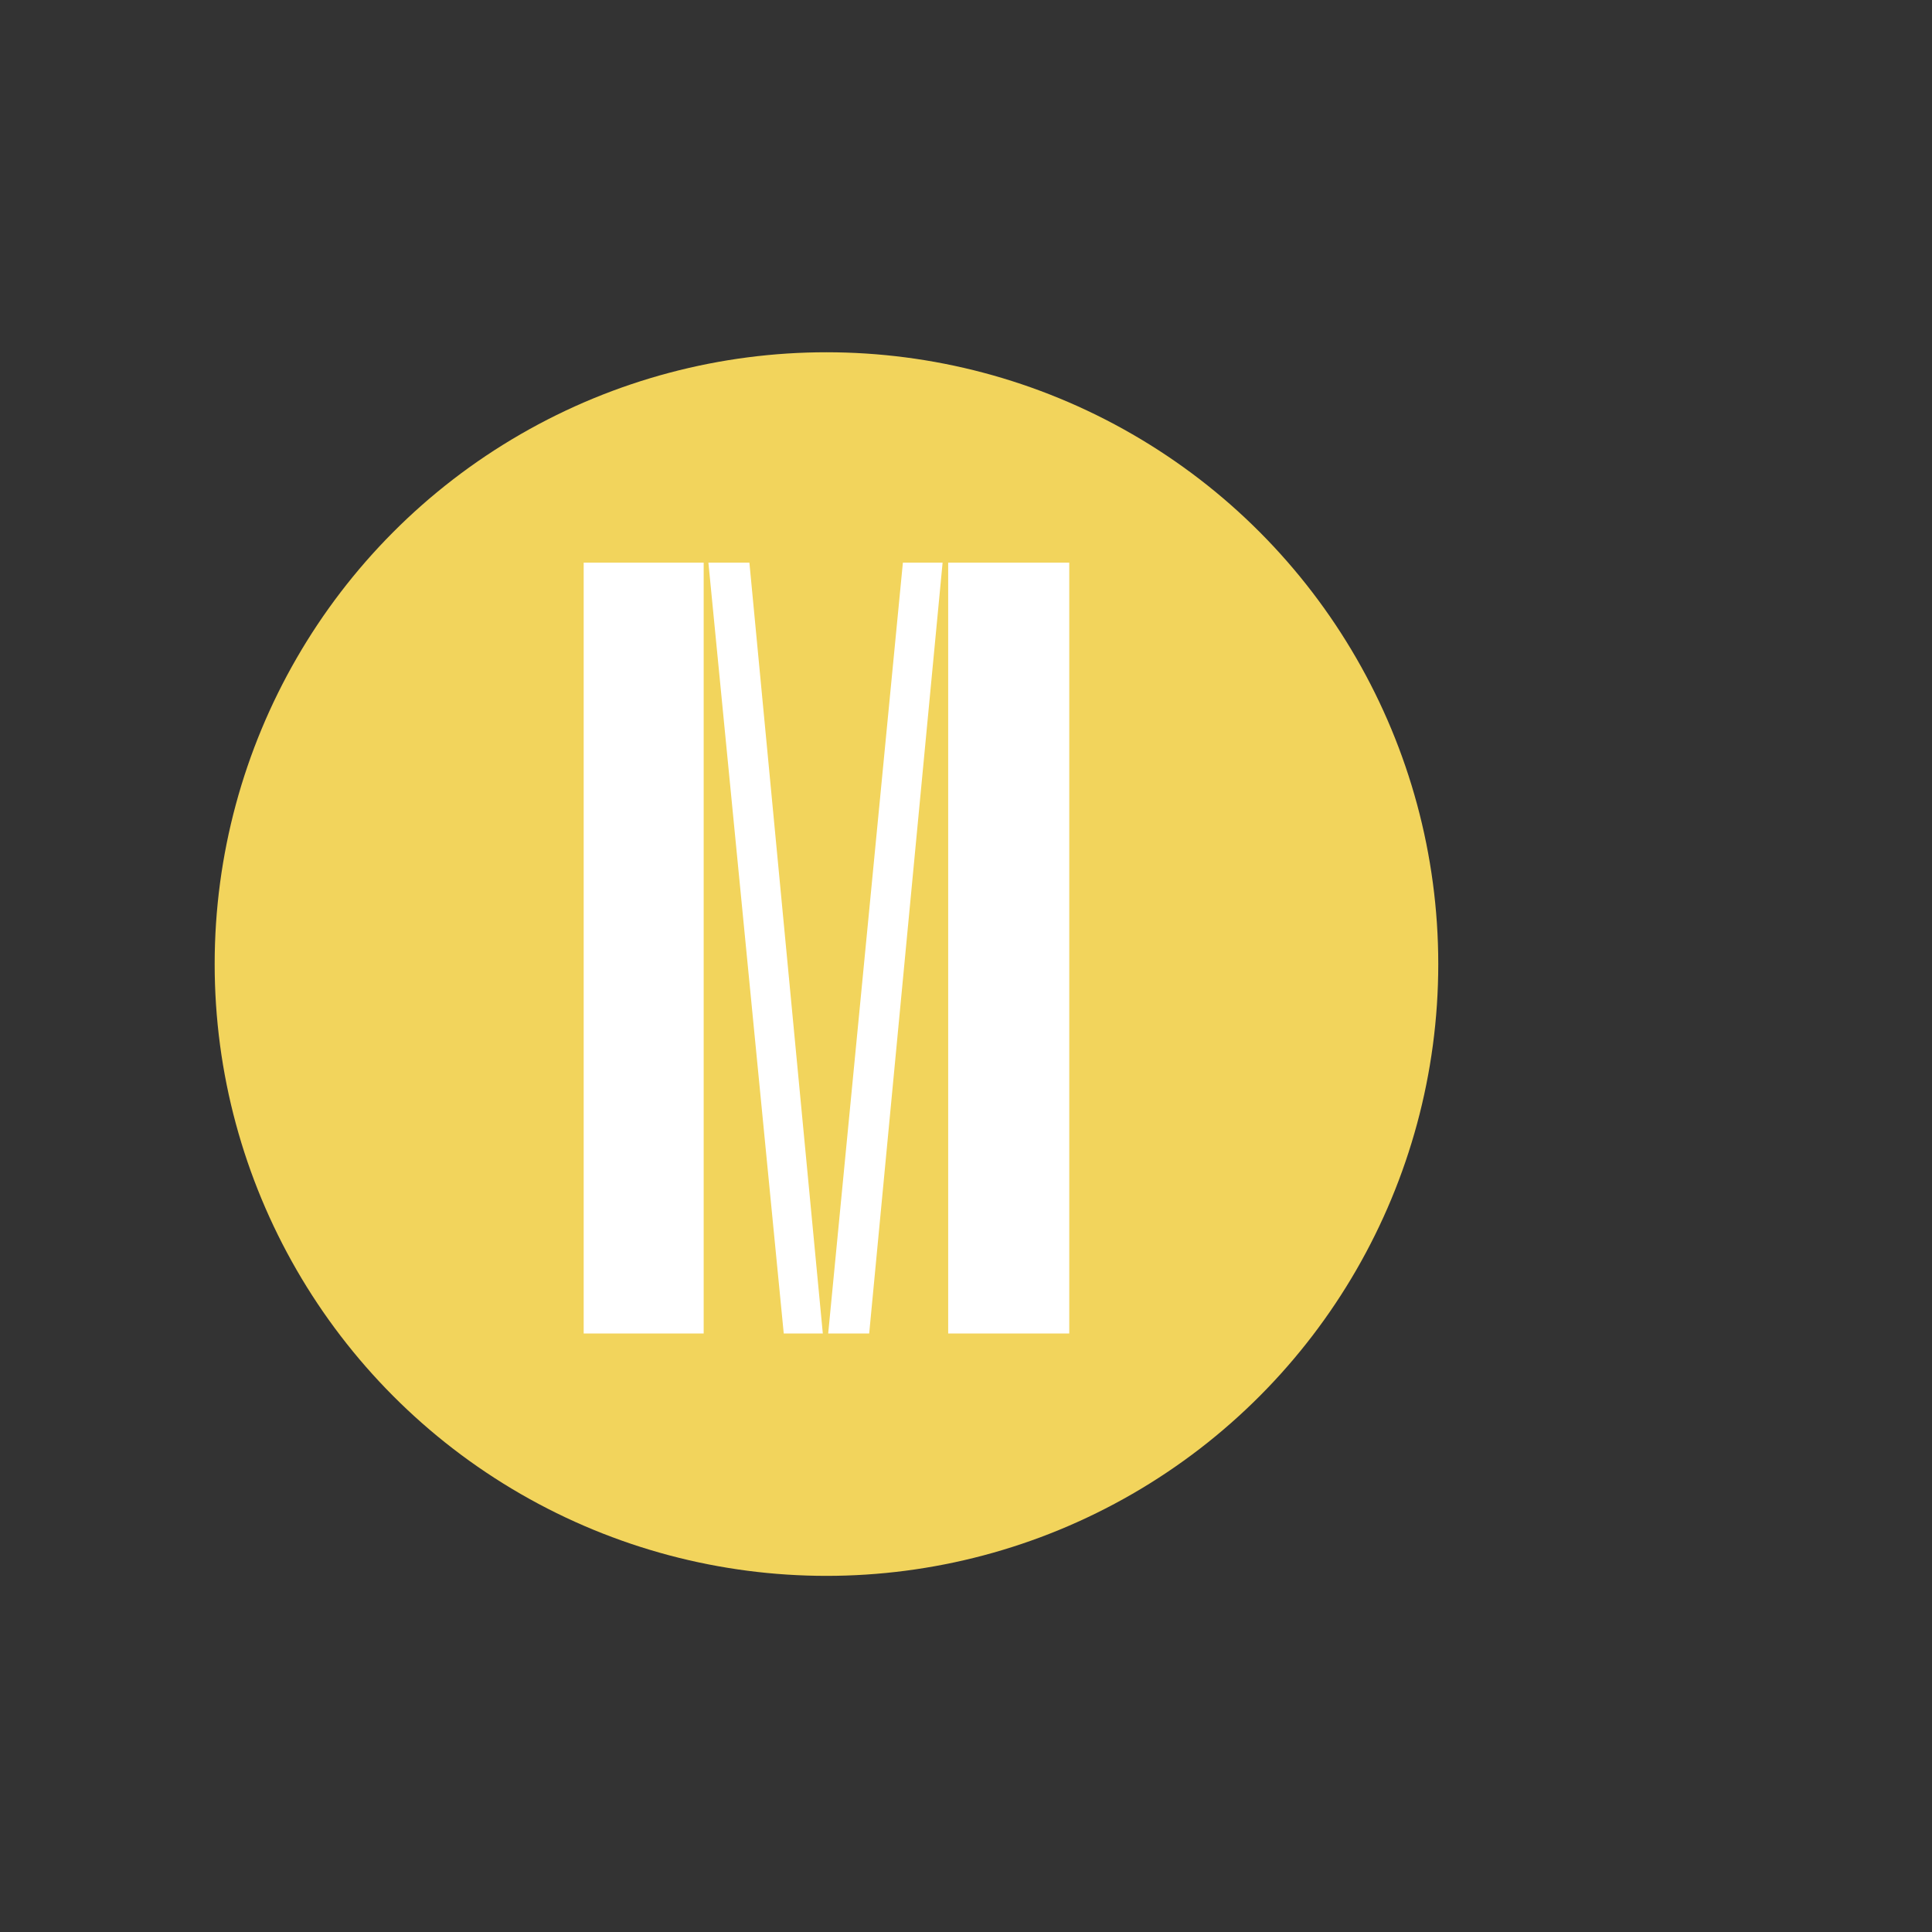
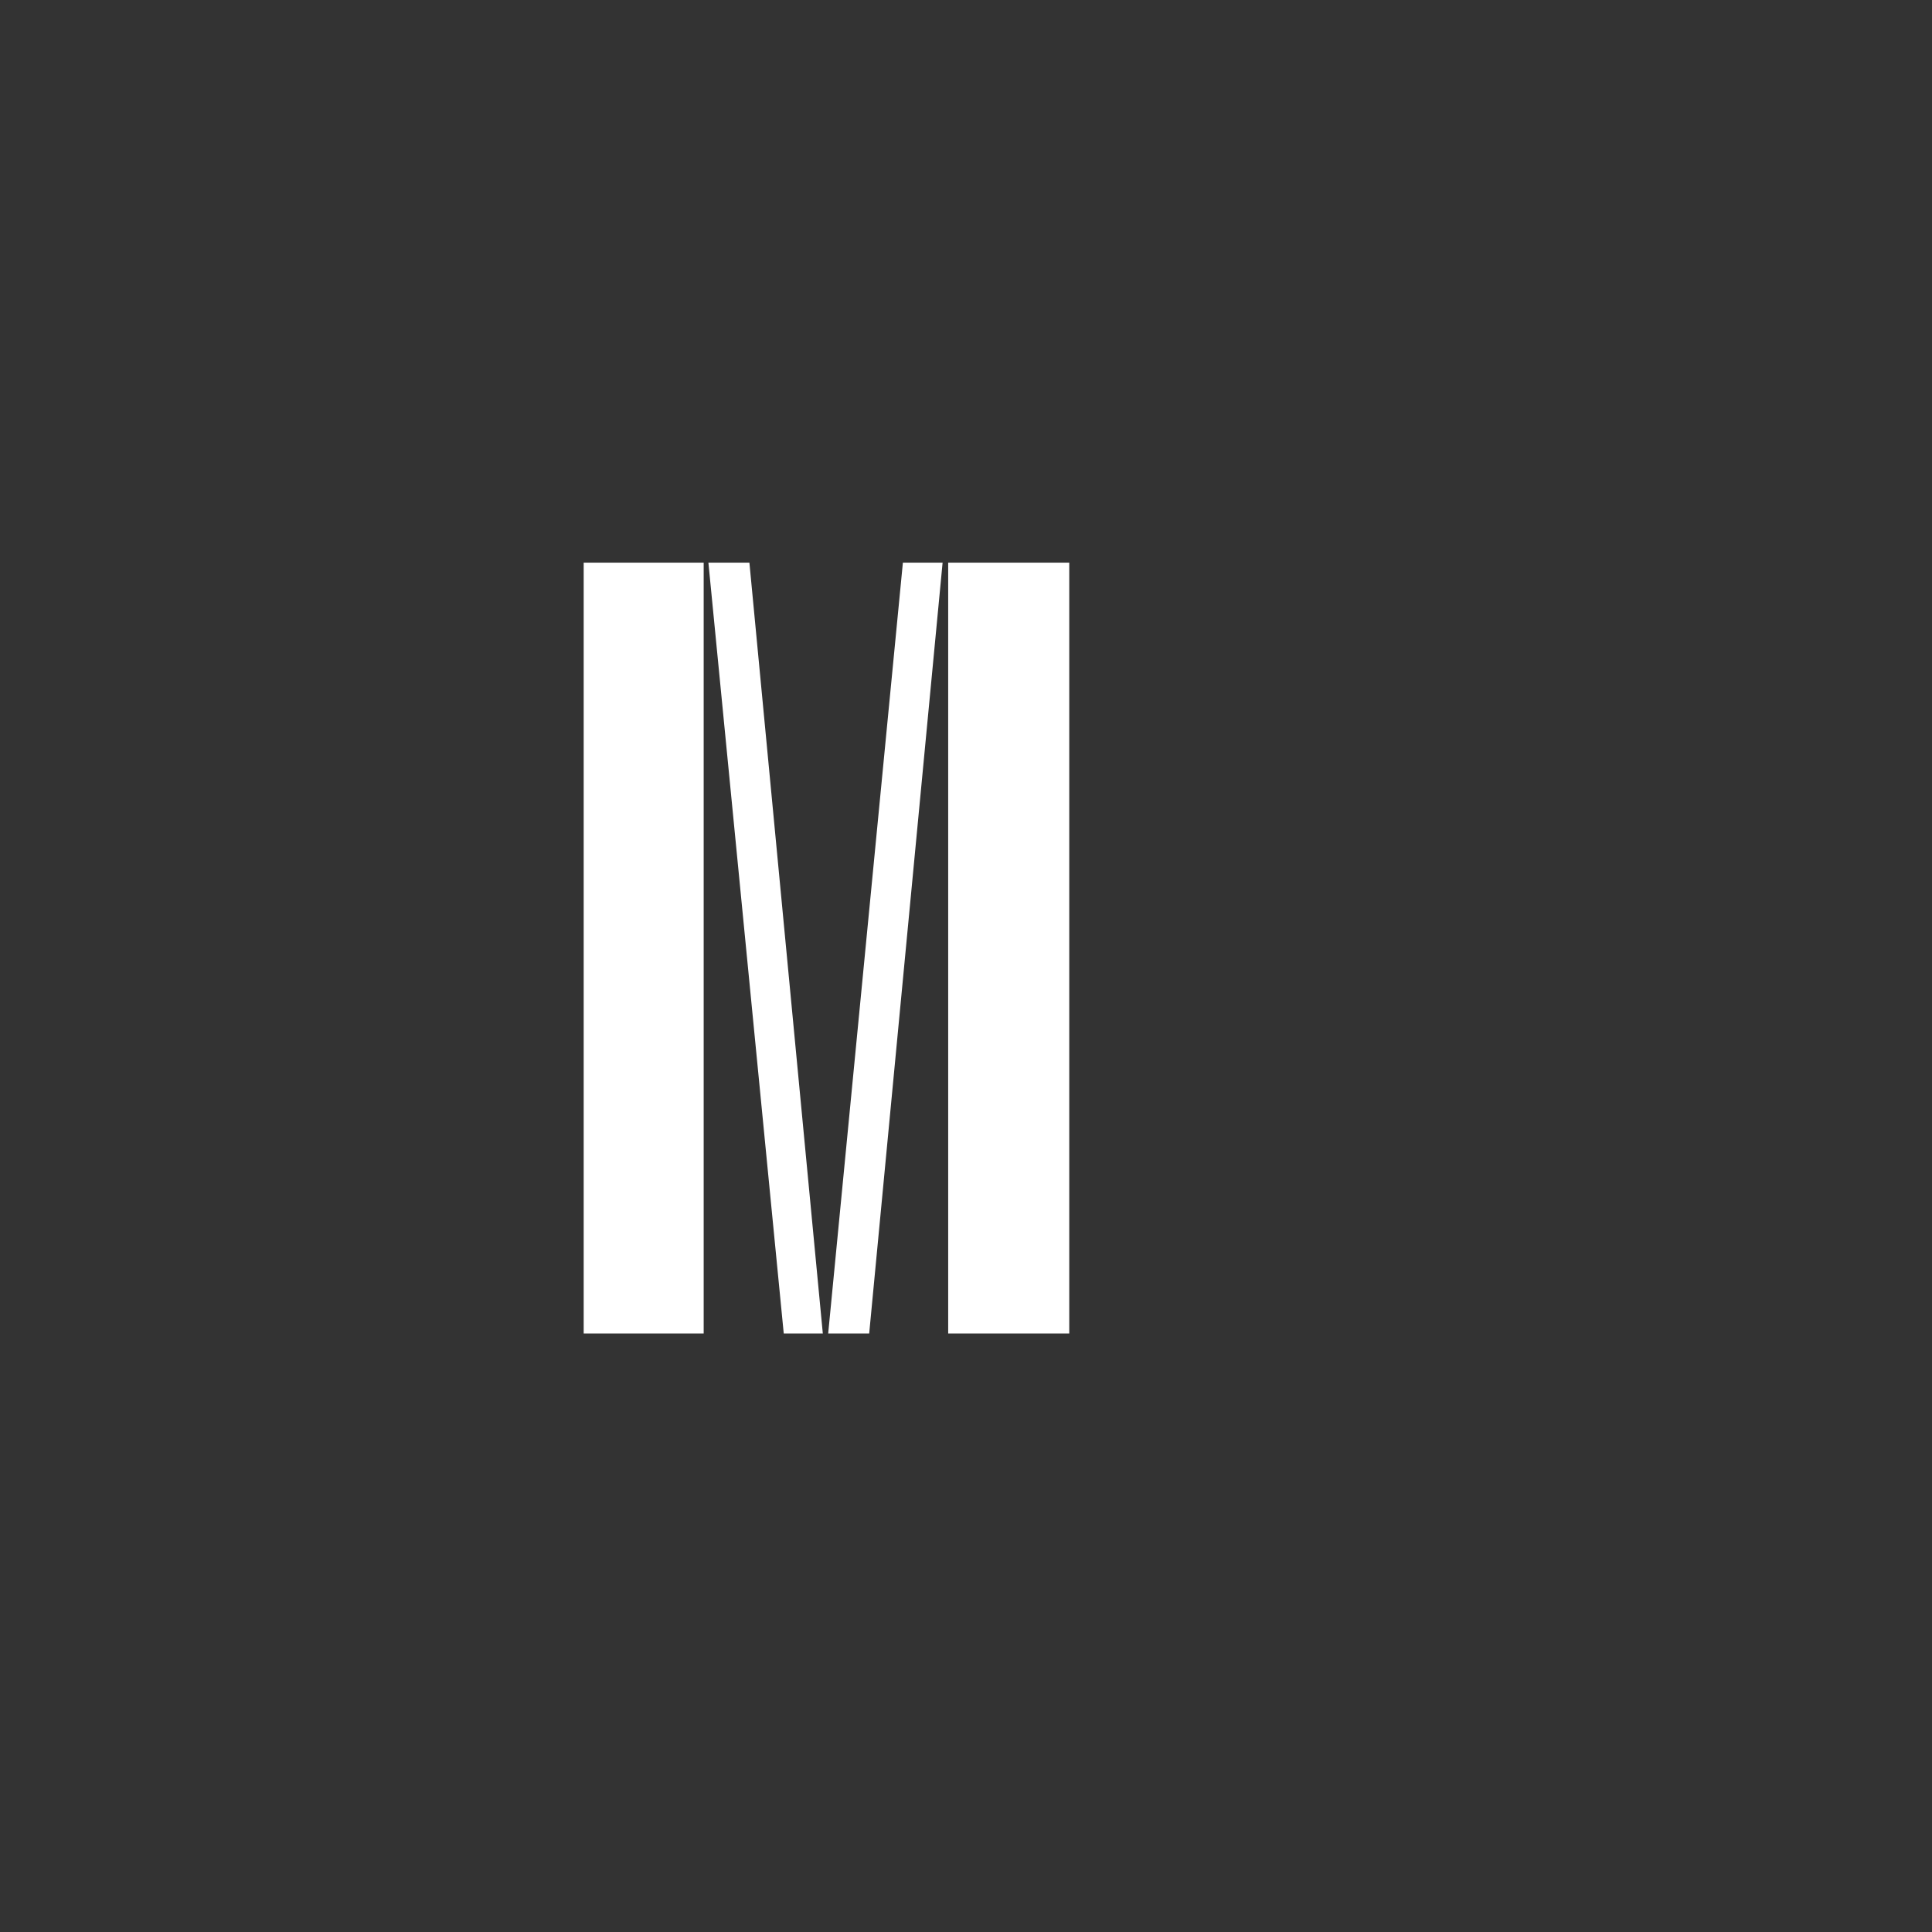
<svg xmlns="http://www.w3.org/2000/svg" id="Vrstva_18" data-name="Vrstva 18" viewBox="0 0 90 90">
  <rect x="0" y="0" width="90" height="90" fill="#333333" stroke="none" />
  <defs>
    <style>
      .cls-1 {
        fill: #fff;
      }

      .cls-2 {
        fill: #f2d45c;
      }
    </style>
  </defs>
-   <circle class="cls-2" cx="38.5" cy="44.91" r="28.5" />
  <g id="litera_m" data-name="litera m">
-     <path class="cls-1" d="M27.19,26.21h5.59v35.91h-5.59V26.21ZM33,26.21h1.91l3.42,35.91h-1.82l-3.51-35.91ZM42.06,26.21h1.85l-3.42,35.91h-1.91l3.48-35.91ZM44.17,26.21h5.64v35.91h-5.64V26.21Z" />
+     <path class="cls-1" d="M27.19,26.21h5.59v35.91h-5.59V26.21ZM33,26.21h1.91l3.42,35.91h-1.82ZM42.06,26.21h1.85l-3.42,35.91h-1.91l3.48-35.91ZM44.17,26.21h5.64v35.91h-5.64V26.21Z" />
  </g>
</svg>